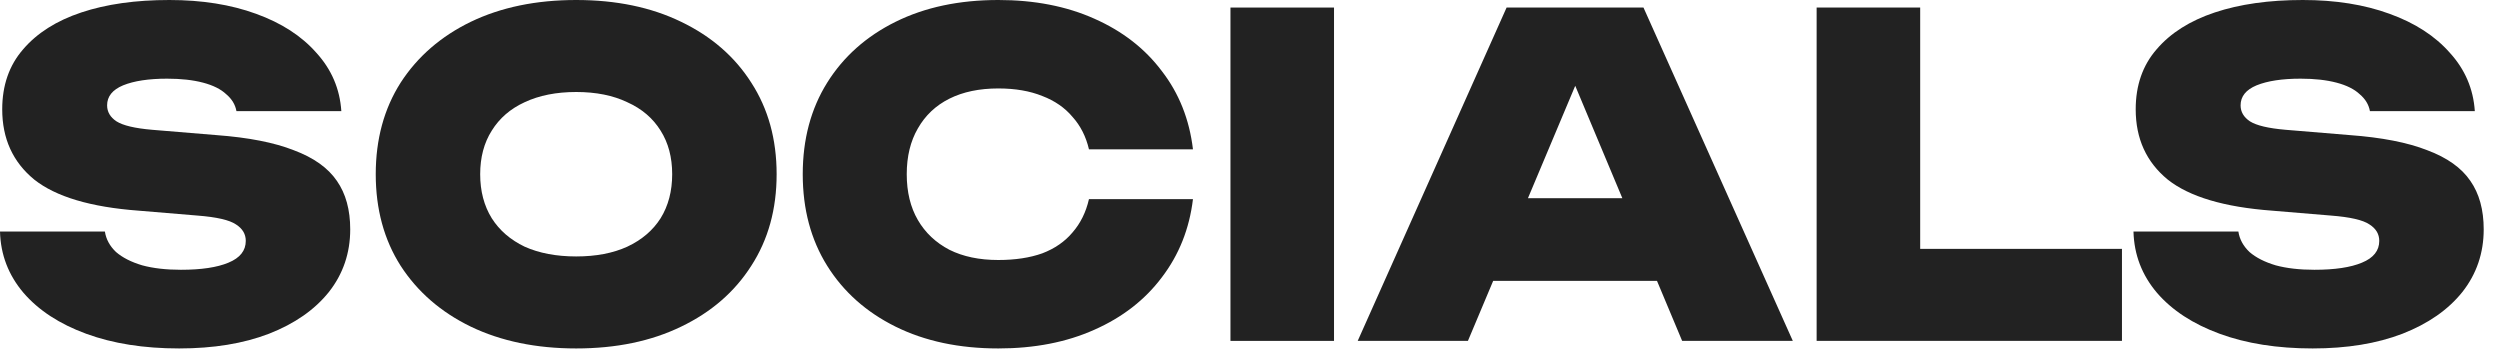
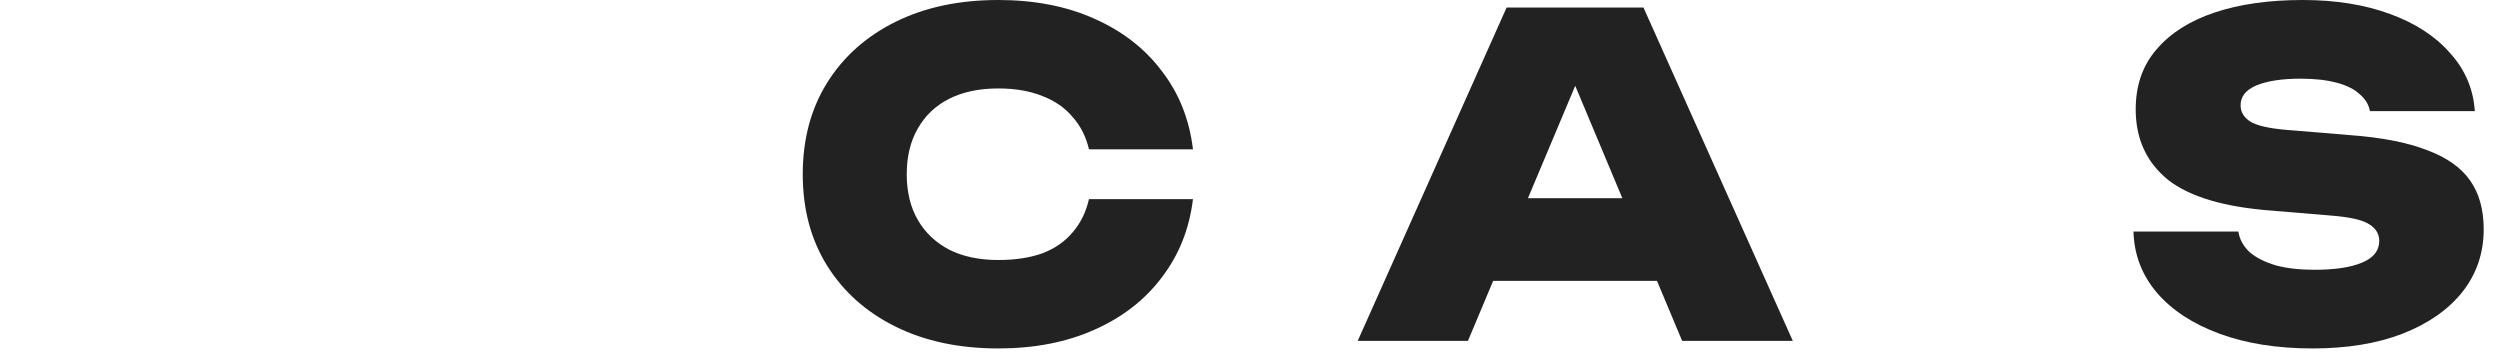
<svg xmlns="http://www.w3.org/2000/svg" width="135" height="19" viewBox="0 0 135 19" fill="none">
-   <path d="M0 12.504H5.664C5.728 12.92 5.928 13.288 6.264 13.608C6.616 13.912 7.088 14.152 7.68 14.328C8.272 14.488 8.968 14.568 9.768 14.568C10.872 14.568 11.728 14.44 12.336 14.184C12.96 13.928 13.272 13.536 13.272 13.008C13.272 12.64 13.096 12.344 12.744 12.12C12.392 11.88 11.696 11.72 10.656 11.64L7.488 11.376C4.896 11.184 3.016 10.624 1.848 9.696C0.696 8.752 0.12 7.488 0.12 5.904C0.12 4.608 0.496 3.528 1.248 2.664C2 1.784 3.048 1.12 4.392 0.672C5.736 0.224 7.32 0 9.144 0C10.904 0 12.464 0.248 13.824 0.744C15.2 1.24 16.288 1.944 17.088 2.856C17.904 3.752 18.352 4.8 18.432 6H12.768C12.704 5.648 12.52 5.344 12.216 5.088C11.928 4.816 11.512 4.608 10.968 4.464C10.424 4.32 9.776 4.248 9.024 4.248C8.032 4.248 7.24 4.368 6.648 4.608C6.072 4.848 5.784 5.208 5.784 5.688C5.784 6.04 5.952 6.328 6.288 6.552C6.64 6.776 7.28 6.928 8.208 7.008L11.688 7.296C13.416 7.424 14.808 7.696 15.864 8.112C16.936 8.512 17.712 9.064 18.192 9.768C18.672 10.456 18.912 11.328 18.912 12.384C18.912 13.664 18.528 14.792 17.76 15.768C16.992 16.728 15.912 17.48 14.52 18.024C13.144 18.552 11.528 18.816 9.672 18.816C7.768 18.816 6.096 18.552 4.656 18.024C3.216 17.496 2.088 16.76 1.272 15.816C0.456 14.856 0.032 13.752 0 12.504Z" fill="#222222" />
-   <path d="M31.114 18.816C28.954 18.816 27.058 18.424 25.426 17.64C23.81 16.856 22.546 15.76 21.634 14.352C20.738 12.944 20.29 11.296 20.29 9.408C20.29 7.52 20.738 5.872 21.634 4.464C22.546 3.056 23.81 1.96 25.426 1.176C27.058 0.392 28.954 0 31.114 0C33.274 0 35.162 0.392 36.778 1.176C38.41 1.96 39.674 3.056 40.57 4.464C41.482 5.872 41.938 7.52 41.938 9.408C41.938 11.296 41.482 12.944 40.57 14.352C39.674 15.76 38.41 16.856 36.778 17.64C35.162 18.424 33.274 18.816 31.114 18.816ZM31.114 13.848C32.186 13.848 33.106 13.672 33.874 13.32C34.658 12.952 35.258 12.44 35.674 11.784C36.09 11.112 36.298 10.32 36.298 9.408C36.298 8.496 36.09 7.712 35.674 7.056C35.258 6.384 34.658 5.872 33.874 5.52C33.106 5.152 32.186 4.968 31.114 4.968C30.042 4.968 29.114 5.152 28.33 5.52C27.562 5.872 26.97 6.384 26.554 7.056C26.138 7.712 25.93 8.496 25.93 9.408C25.93 10.32 26.138 11.112 26.554 11.784C26.97 12.44 27.562 12.952 28.33 13.32C29.114 13.672 30.042 13.848 31.114 13.848Z" fill="#222222" />
  <path d="M64.42 10.752C64.228 12.352 63.668 13.76 62.74 14.976C61.828 16.192 60.612 17.136 59.092 17.808C57.588 18.48 55.86 18.816 53.908 18.816C51.796 18.816 49.948 18.424 48.364 17.64C46.78 16.856 45.548 15.76 44.668 14.352C43.788 12.944 43.348 11.296 43.348 9.408C43.348 7.52 43.788 5.872 44.668 4.464C45.548 3.056 46.78 1.96 48.364 1.176C49.948 0.392 51.796 0 53.908 0C55.86 0 57.588 0.336 59.092 1.008C60.612 1.68 61.828 2.624 62.74 3.84C63.668 5.04 64.228 6.448 64.42 8.064H58.804C58.644 7.376 58.348 6.792 57.916 6.312C57.5 5.816 56.956 5.44 56.284 5.184C55.612 4.912 54.82 4.776 53.908 4.776C52.884 4.776 52.004 4.96 51.268 5.328C50.532 5.696 49.964 6.232 49.564 6.936C49.164 7.624 48.964 8.448 48.964 9.408C48.964 10.368 49.164 11.192 49.564 11.88C49.964 12.568 50.532 13.104 51.268 13.488C52.004 13.856 52.884 14.04 53.908 14.04C54.82 14.04 55.612 13.92 56.284 13.68C56.956 13.424 57.5 13.048 57.916 12.552C58.348 12.056 58.644 11.456 58.804 10.752H64.42Z" fill="#222222" />
-   <path d="M66.445 0.408H72.037V18.408H66.445V0.408Z" fill="#222222" />
  <path d="M78.788 15.168V10.704H91.124V15.168H78.788ZM88.748 0.408L96.812 18.408H90.836L84.308 2.832H85.82L79.268 18.408H73.316L81.356 0.408H88.748Z" fill="#222222" />
-   <path d="M103.69 0.408V15.936L101.17 13.44H114.586V18.408H98.098V0.408H103.69Z" fill="#222222" />
  <path d="M115.208 12.504H120.872C120.936 12.92 121.136 13.288 121.472 13.608C121.824 13.912 122.296 14.152 122.888 14.328C123.48 14.488 124.176 14.568 124.976 14.568C126.08 14.568 126.936 14.44 127.544 14.184C128.168 13.928 128.48 13.536 128.48 13.008C128.48 12.64 128.304 12.344 127.952 12.12C127.6 11.88 126.904 11.72 125.864 11.64L122.696 11.376C120.104 11.184 118.224 10.624 117.056 9.696C115.904 8.752 115.328 7.488 115.328 5.904C115.328 4.608 115.704 3.528 116.456 2.664C117.208 1.784 118.256 1.12 119.6 0.672C120.944 0.224 122.528 0 124.352 0C126.112 0 127.672 0.248 129.032 0.744C130.408 1.24 131.496 1.944 132.296 2.856C133.112 3.752 133.56 4.8 133.64 6H127.976C127.912 5.648 127.728 5.344 127.424 5.088C127.136 4.816 126.72 4.608 126.176 4.464C125.632 4.32 124.984 4.248 124.232 4.248C123.24 4.248 122.448 4.368 121.856 4.608C121.28 4.848 120.992 5.208 120.992 5.688C120.992 6.04 121.16 6.328 121.496 6.552C121.848 6.776 122.488 6.928 123.416 7.008L126.896 7.296C128.624 7.424 130.016 7.696 131.072 8.112C132.144 8.512 132.92 9.064 133.4 9.768C133.88 10.456 134.12 11.328 134.12 12.384C134.12 13.664 133.736 14.792 132.968 15.768C132.2 16.728 131.12 17.48 129.728 18.024C128.352 18.552 126.736 18.816 124.88 18.816C122.976 18.816 121.304 18.552 119.864 18.024C118.424 17.496 117.296 16.76 116.48 15.816C115.664 14.856 115.24 13.752 115.208 12.504Z" fill="#222222" />
</svg>